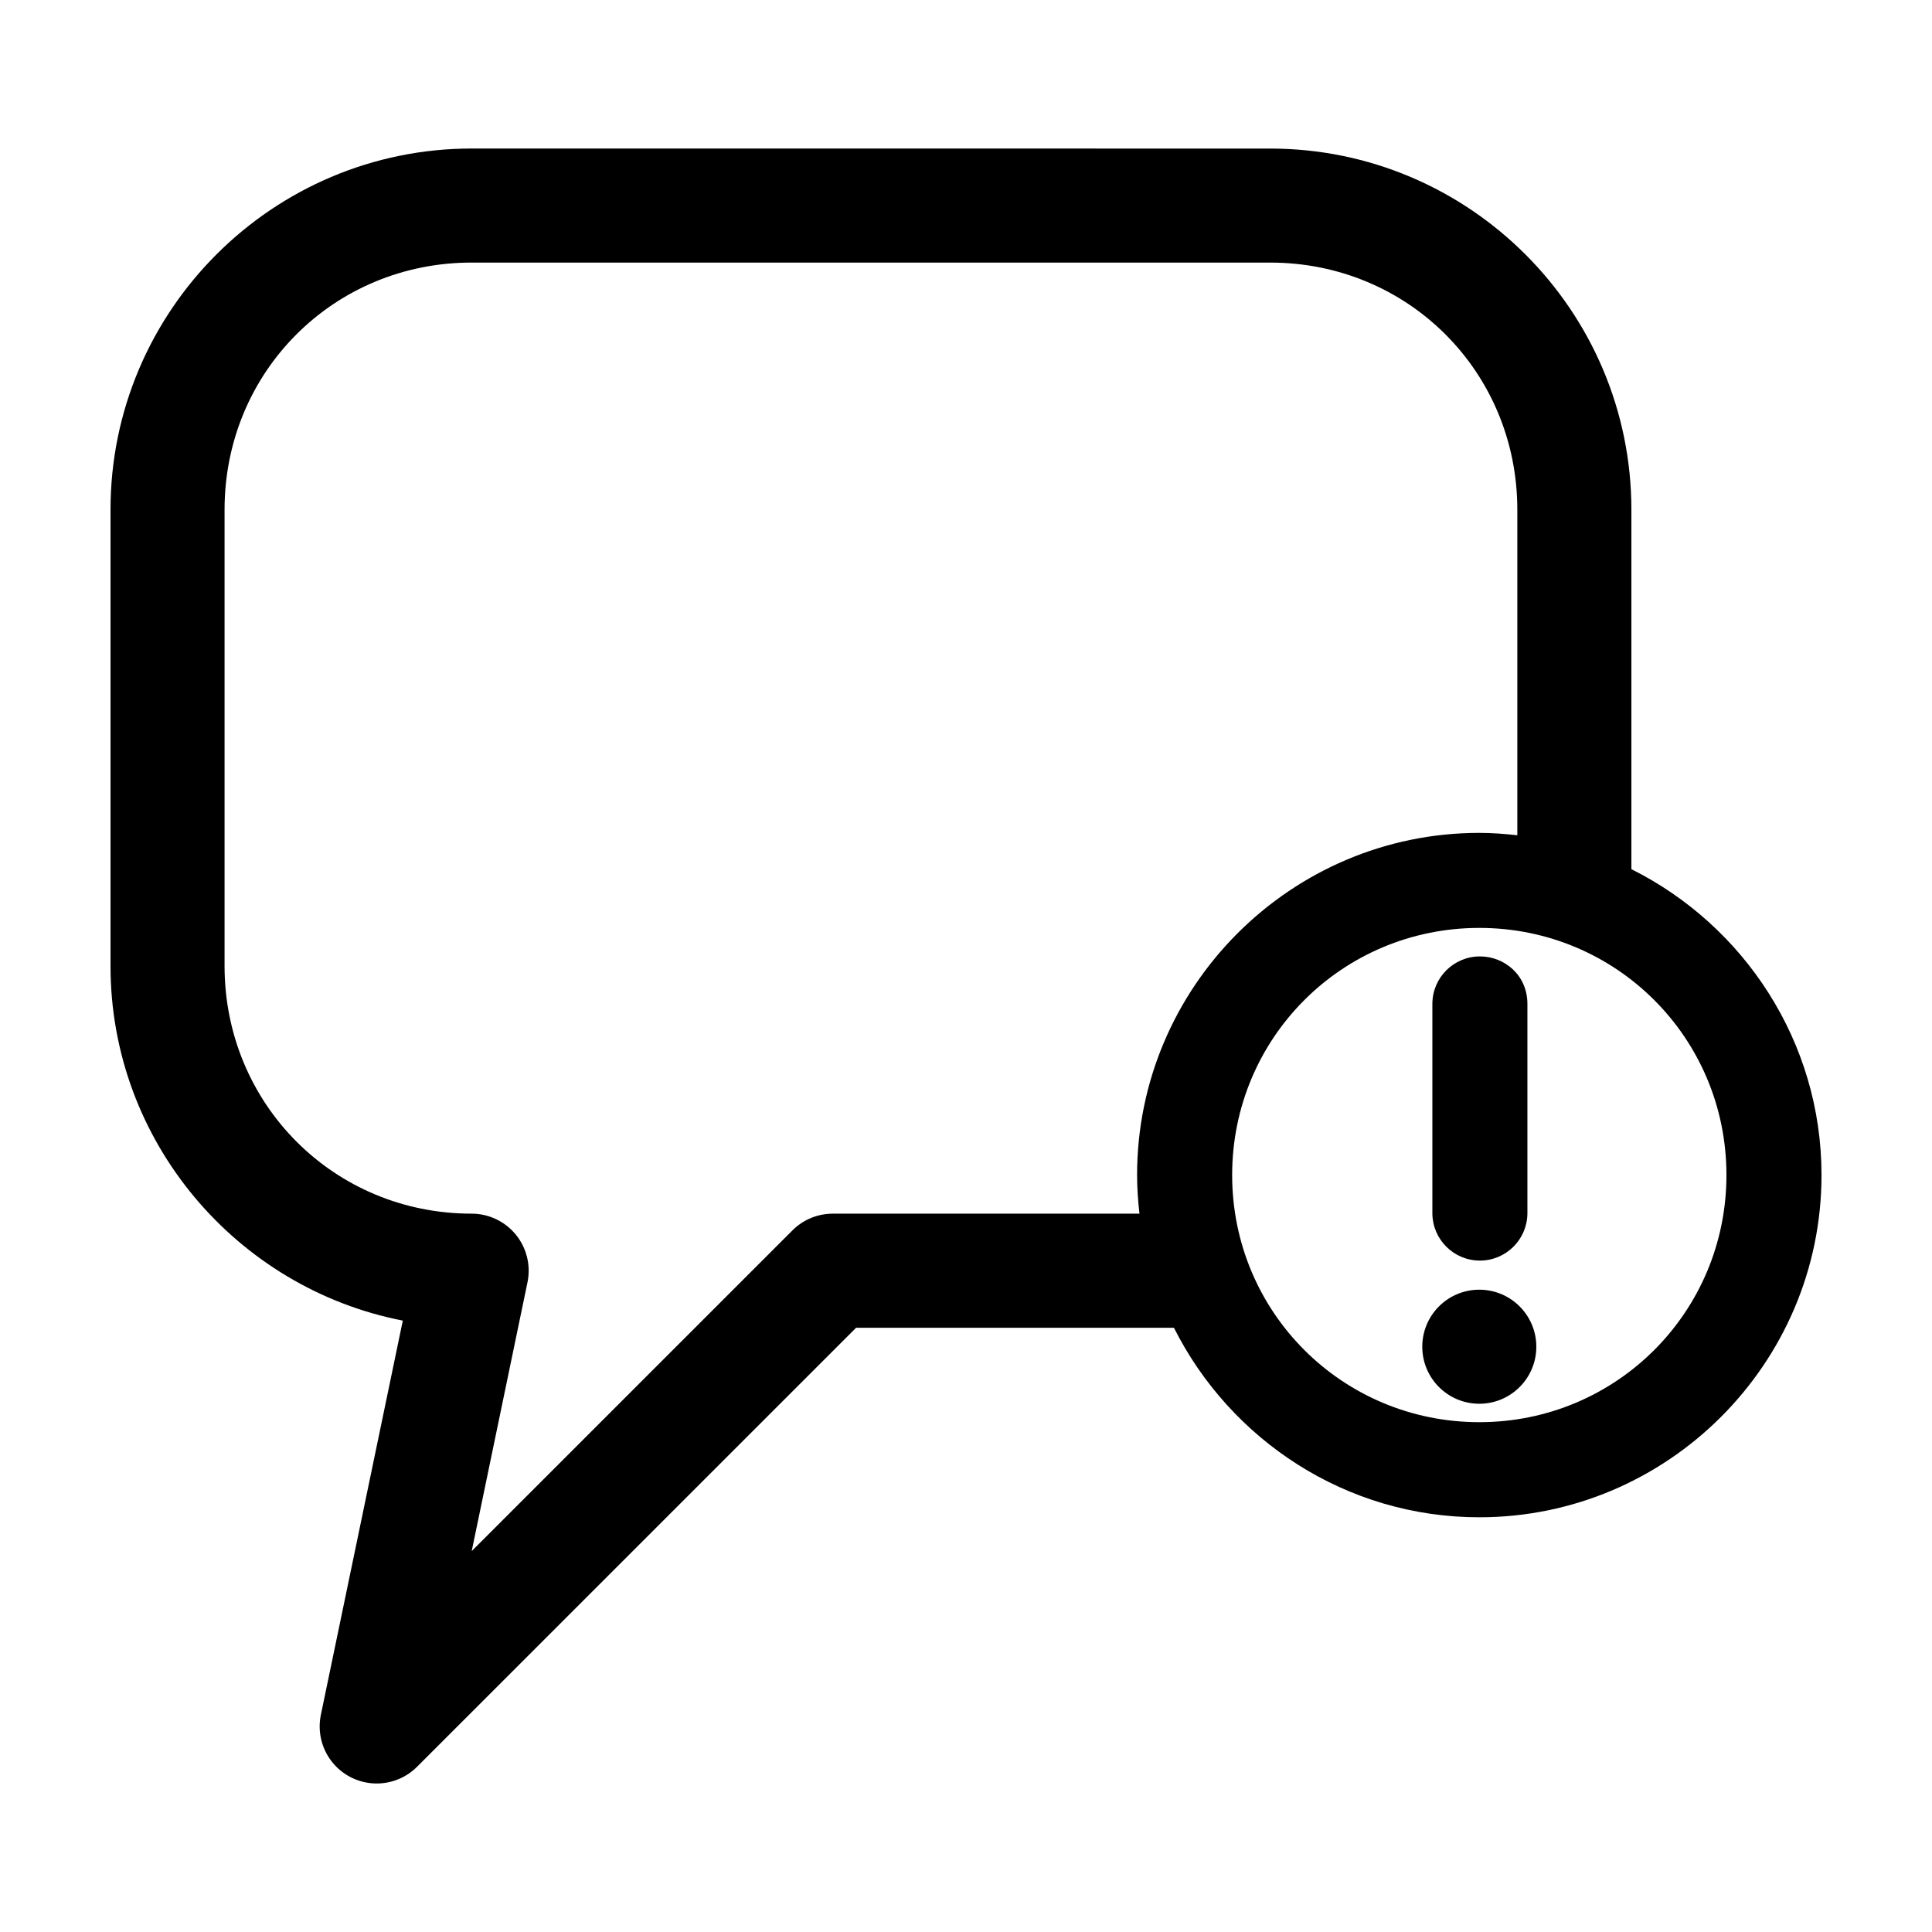
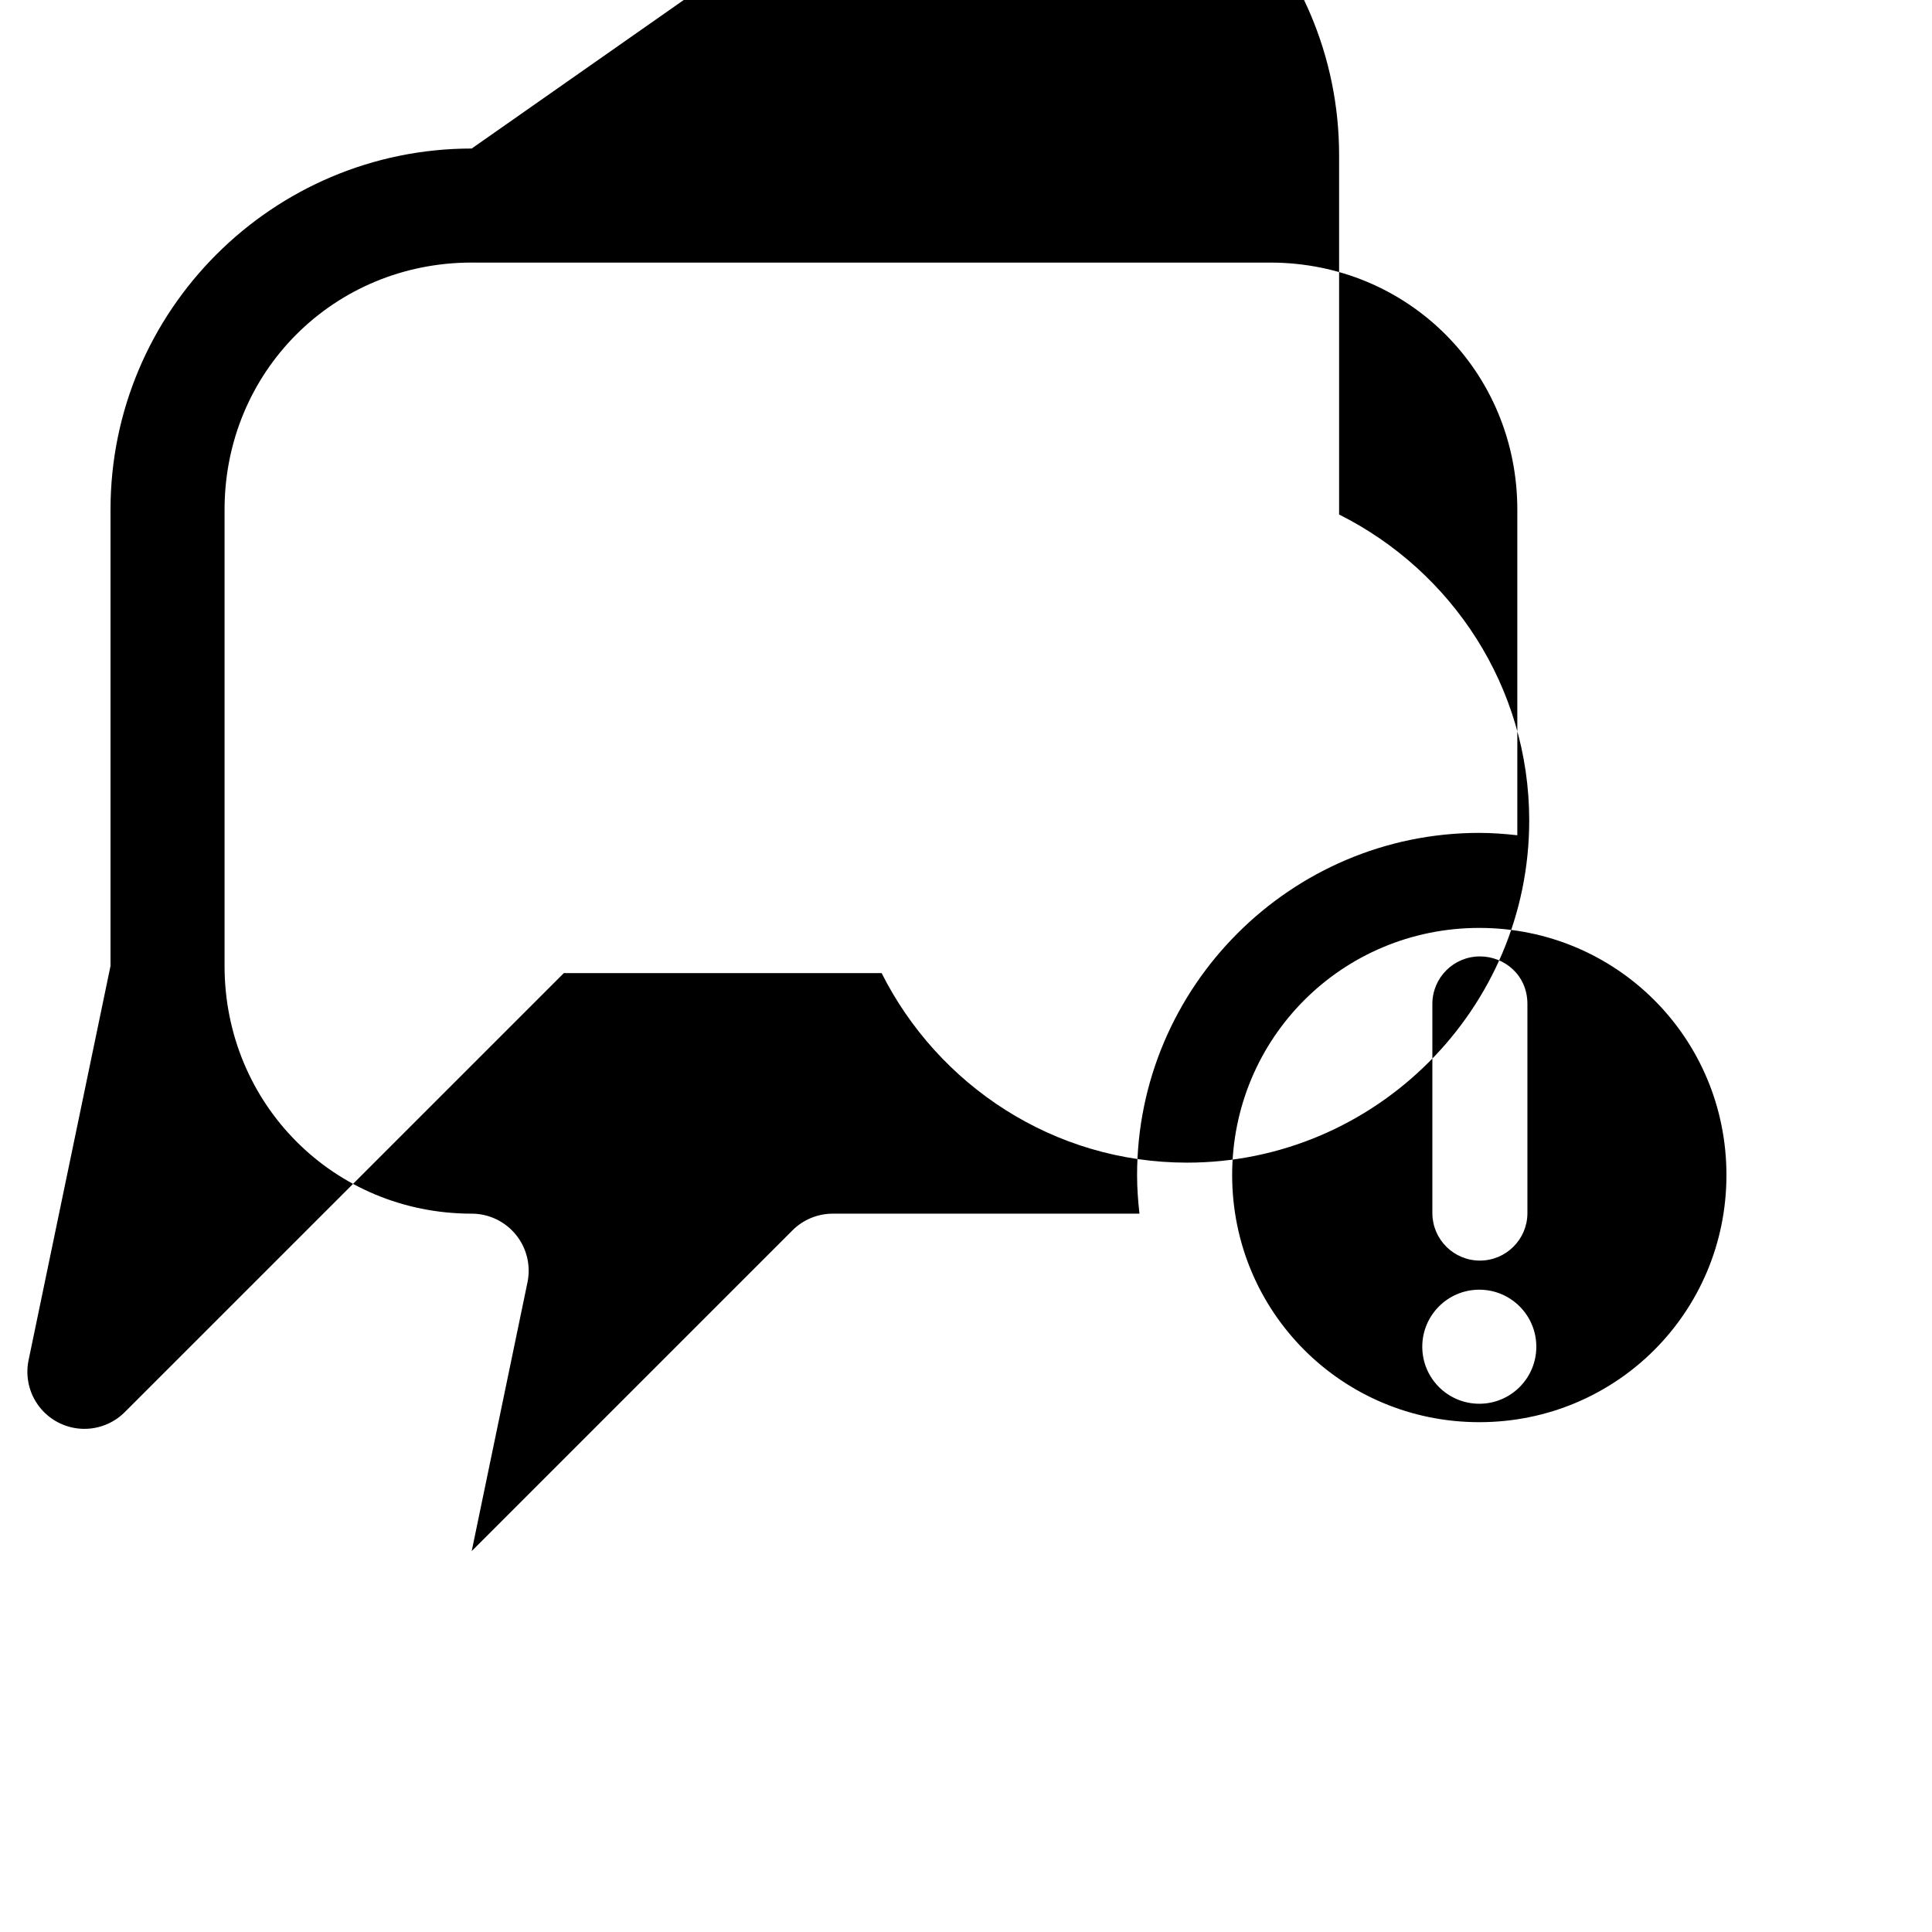
<svg xmlns="http://www.w3.org/2000/svg" fill="#000000" width="800px" height="800px" version="1.1" viewBox="144 144 512 512">
-   <path d="m269.01 183.36c-52.77 0-95.723 42.938-95.723 95.719v120.91c0 46.512 33.43 85.402 77.461 93.984l-21.727 104.54c-0.867 4.277 0.152 8.719 2.797 12.184 2.644 3.469 6.66 5.621 11.012 5.914 4.348 0.289 8.613-1.312 11.695-4.398l116.35-116.34h84.23c14.934 29.684 45.543 50.223 80.926 50.223 49.934 0 90.688-40.75 90.688-90.68 0-35.453-20.594-66.184-50.383-81.078v-95.246c0-52.781-42.953-95.719-95.723-95.719zm0 30.227h211.6c36.547 0 65.496 28.938 65.496 65.492v86.273c-3.301-0.367-6.68-0.629-10.078-0.629-49.938 0-90.688 40.75-90.688 90.68 0 3.449 0.25 6.883 0.629 10.23h-81.238c-4.012-0.008-7.863 1.574-10.703 4.41l-85.02 85.012 14.801-71.316c0.895-4.441-0.25-9.051-3.117-12.559-2.867-3.508-7.156-5.543-11.684-5.547-36.547 0-65.496-29.094-65.496-65.648v-120.91c0-36.555 28.949-65.492 65.496-65.492zm267.02 176.32c36.32 0 65.496 29.172 65.496 65.492 0 36.32-29.176 65.492-65.496 65.492-36.32 0-65.496-29.172-65.496-65.492 0-36.32 29.176-65.492 65.496-65.492zm0.156 7.555c-6.957 0-12.594 5.637-12.594 12.594v55.574c0.086 6.883 5.691 12.438 12.594 12.438s12.508-5.555 12.594-12.438v-55.574c0-7.672-6.121-12.613-12.594-12.594zm-0.156 88.32c-8.348 0-15.113 6.766-15.113 15.113 0 8.348 6.766 15.113 15.113 15.113s15.113-6.766 15.113-15.113c0-8.348-6.766-15.113-15.113-15.113z" />
+   <path d="m269.01 183.36c-52.77 0-95.723 42.938-95.723 95.719v120.91l-21.727 104.54c-0.867 4.277 0.152 8.719 2.797 12.184 2.644 3.469 6.66 5.621 11.012 5.914 4.348 0.289 8.613-1.312 11.695-4.398l116.35-116.34h84.23c14.934 29.684 45.543 50.223 80.926 50.223 49.934 0 90.688-40.75 90.688-90.68 0-35.453-20.594-66.184-50.383-81.078v-95.246c0-52.781-42.953-95.719-95.723-95.719zm0 30.227h211.6c36.547 0 65.496 28.938 65.496 65.492v86.273c-3.301-0.367-6.68-0.629-10.078-0.629-49.938 0-90.688 40.75-90.688 90.68 0 3.449 0.25 6.883 0.629 10.23h-81.238c-4.012-0.008-7.863 1.574-10.703 4.41l-85.02 85.012 14.801-71.316c0.895-4.441-0.25-9.051-3.117-12.559-2.867-3.508-7.156-5.543-11.684-5.547-36.547 0-65.496-29.094-65.496-65.648v-120.91c0-36.555 28.949-65.492 65.496-65.492zm267.02 176.32c36.32 0 65.496 29.172 65.496 65.492 0 36.32-29.176 65.492-65.496 65.492-36.32 0-65.496-29.172-65.496-65.492 0-36.32 29.176-65.492 65.496-65.492zm0.156 7.555c-6.957 0-12.594 5.637-12.594 12.594v55.574c0.086 6.883 5.691 12.438 12.594 12.438s12.508-5.555 12.594-12.438v-55.574c0-7.672-6.121-12.613-12.594-12.594zm-0.156 88.32c-8.348 0-15.113 6.766-15.113 15.113 0 8.348 6.766 15.113 15.113 15.113s15.113-6.766 15.113-15.113c0-8.348-6.766-15.113-15.113-15.113z" />
</svg>